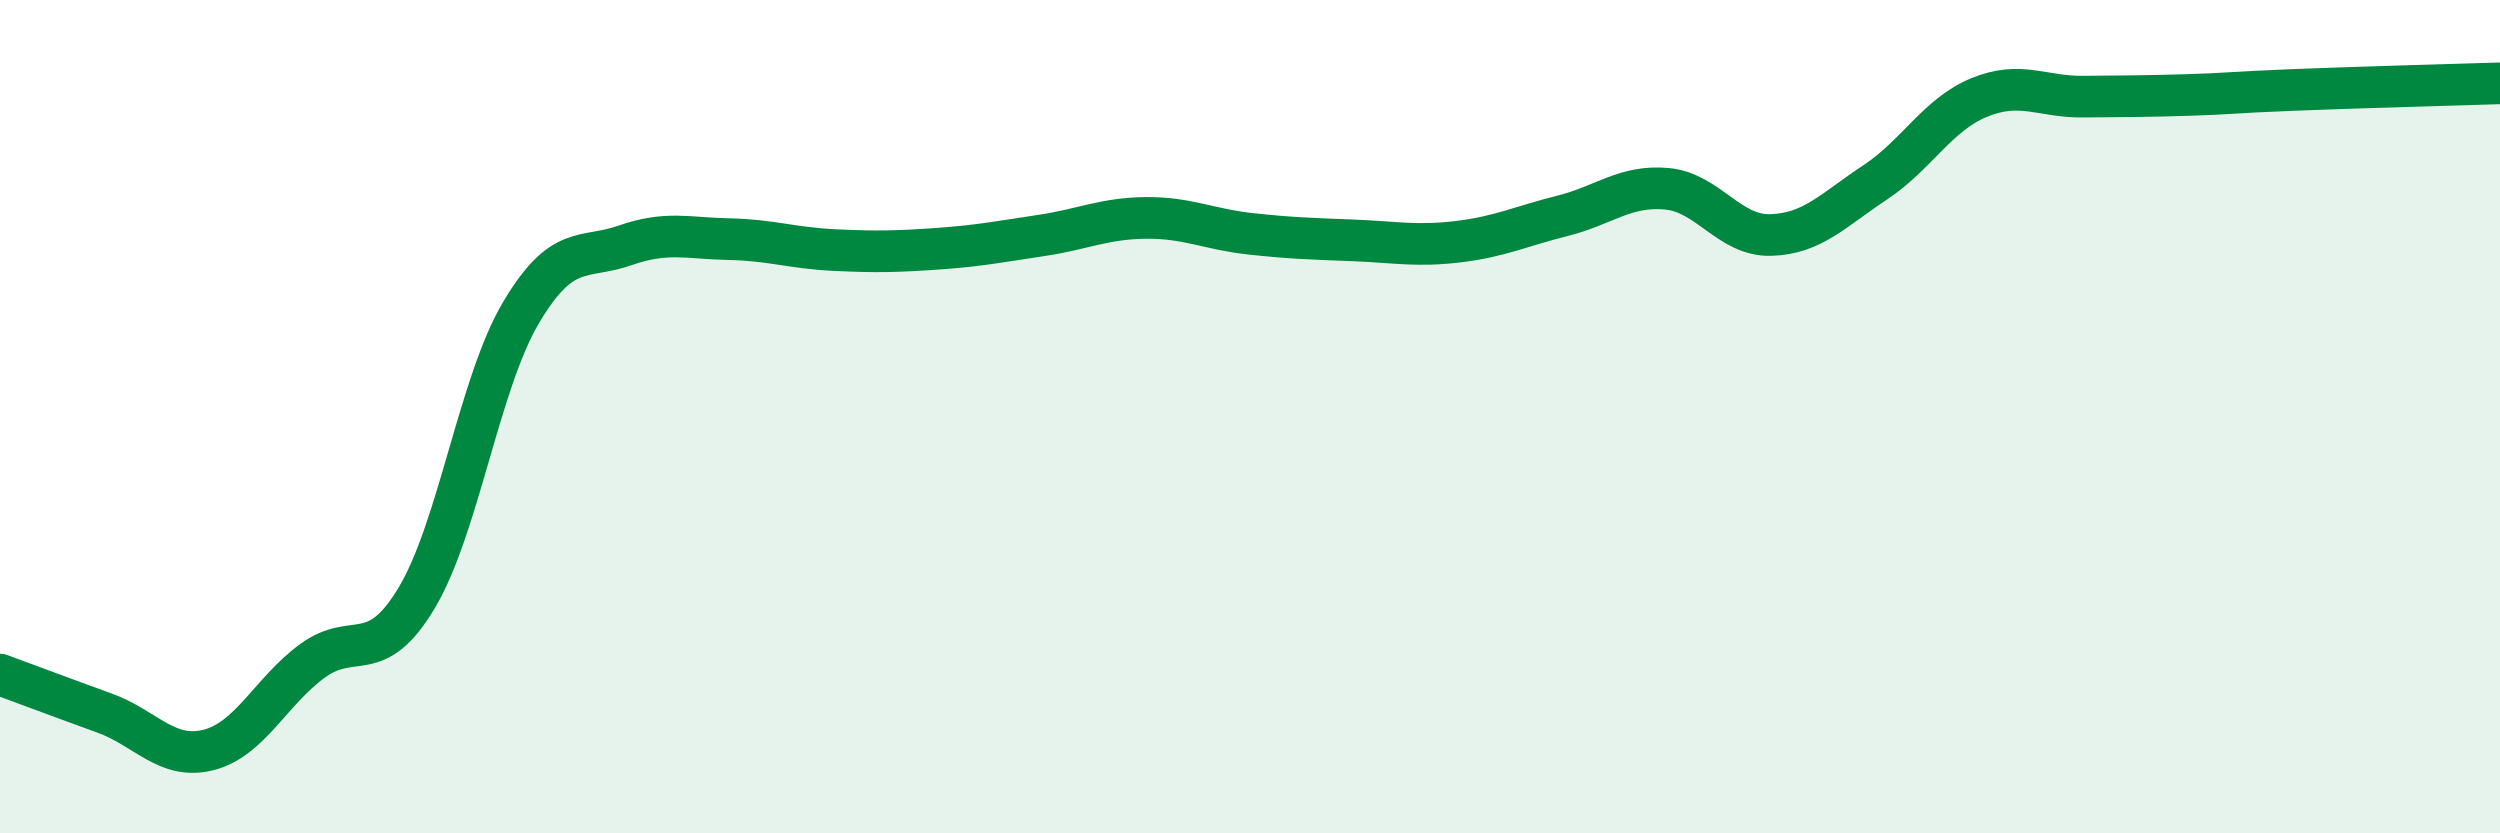
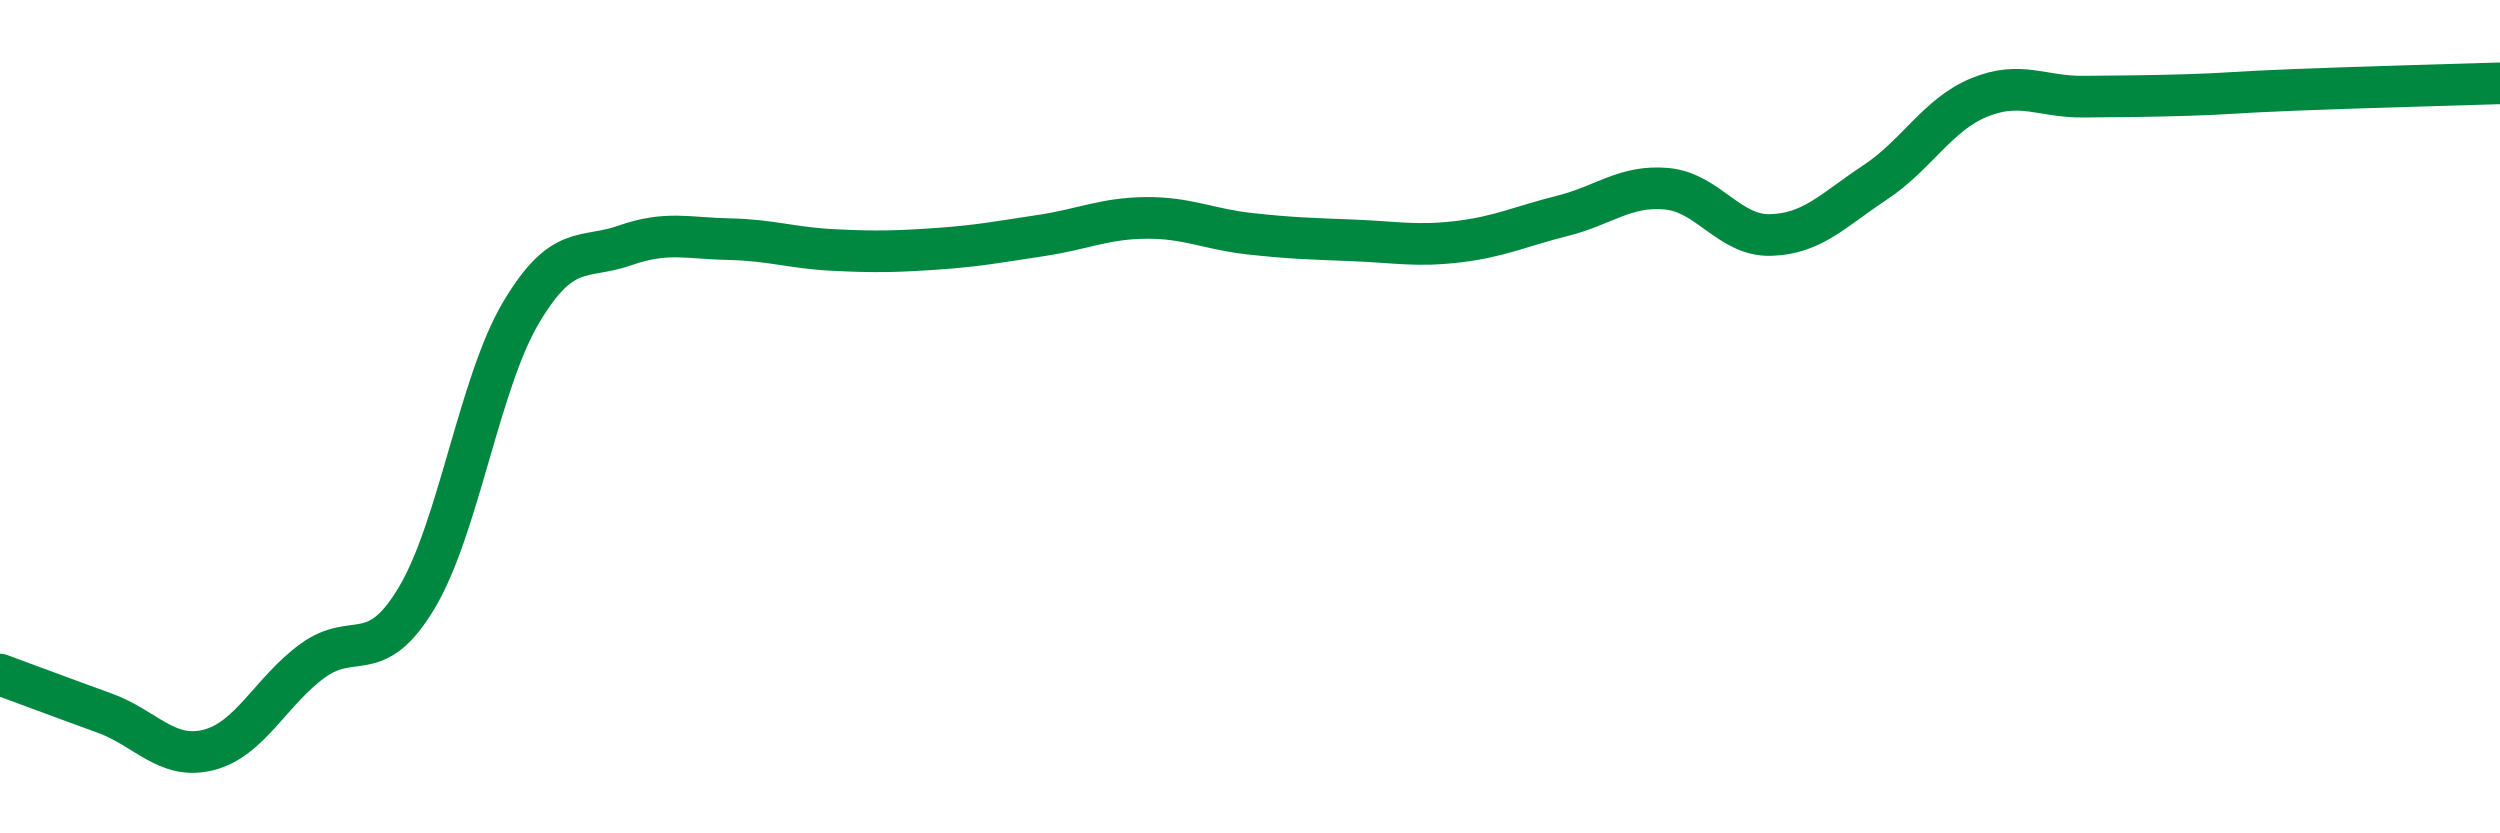
<svg xmlns="http://www.w3.org/2000/svg" width="60" height="20" viewBox="0 0 60 20">
-   <path d="M 0,16.19 C 0.5,16.37 1.5,16.75 2.5,17.11 C 3.5,17.47 4,18.25 5,18 C 6,17.75 6.5,16.59 7.5,15.86 C 8.5,15.13 9,16.02 10,14.35 C 11,12.68 11.5,9.2 12.5,7.51 C 13.5,5.82 14,6.24 15,5.89 C 16,5.54 16.5,5.72 17.5,5.74 C 18.5,5.76 19,5.95 20,6 C 21,6.05 21.5,6.04 22.5,5.97 C 23.5,5.9 24,5.8 25,5.65 C 26,5.5 26.5,5.24 27.5,5.23 C 28.5,5.22 29,5.5 30,5.61 C 31,5.72 31.5,5.73 32.5,5.77 C 33.5,5.81 34,5.92 35,5.8 C 36,5.68 36.5,5.43 37.5,5.18 C 38.5,4.93 39,4.44 40,4.53 C 41,4.62 41.5,5.67 42.5,5.64 C 43.5,5.61 44,5.04 45,4.38 C 46,3.72 46.5,2.75 47.5,2.34 C 48.5,1.93 49,2.33 50,2.32 C 51,2.31 51.5,2.31 52.5,2.28 C 53.5,2.25 53.5,2.22 55,2.16 C 56.5,2.1 59,2.03 60,2L60 20L0 20Z" fill="#008740" opacity="0.1" stroke-linecap="round" stroke-linejoin="round" />
  <path d="M 0,16.19 C 0.5,16.37 1.5,16.75 2.5,17.11 C 3.5,17.47 4,18.25 5,18 C 6,17.75 6.5,16.59 7.5,15.86 C 8.5,15.13 9,16.02 10,14.35 C 11,12.68 11.5,9.2 12.5,7.51 C 13.5,5.82 14,6.24 15,5.89 C 16,5.54 16.5,5.72 17.5,5.74 C 18.5,5.76 19,5.95 20,6 C 21,6.05 21.5,6.04 22.5,5.97 C 23.5,5.9 24,5.8 25,5.65 C 26,5.5 26.5,5.24 27.5,5.23 C 28.5,5.22 29,5.5 30,5.61 C 31,5.72 31.5,5.73 32.5,5.77 C 33.5,5.81 34,5.92 35,5.8 C 36,5.68 36.5,5.43 37.5,5.18 C 38.5,4.93 39,4.44 40,4.53 C 41,4.62 41.5,5.67 42.5,5.64 C 43.5,5.61 44,5.04 45,4.38 C 46,3.72 46.5,2.75 47.5,2.34 C 48.5,1.93 49,2.33 50,2.32 C 51,2.31 51.5,2.31 52.5,2.28 C 53.5,2.25 53.5,2.22 55,2.16 C 56.5,2.1 59,2.03 60,2" stroke="#008740" stroke-width="1" fill="none" stroke-linecap="round" stroke-linejoin="round" />
</svg>